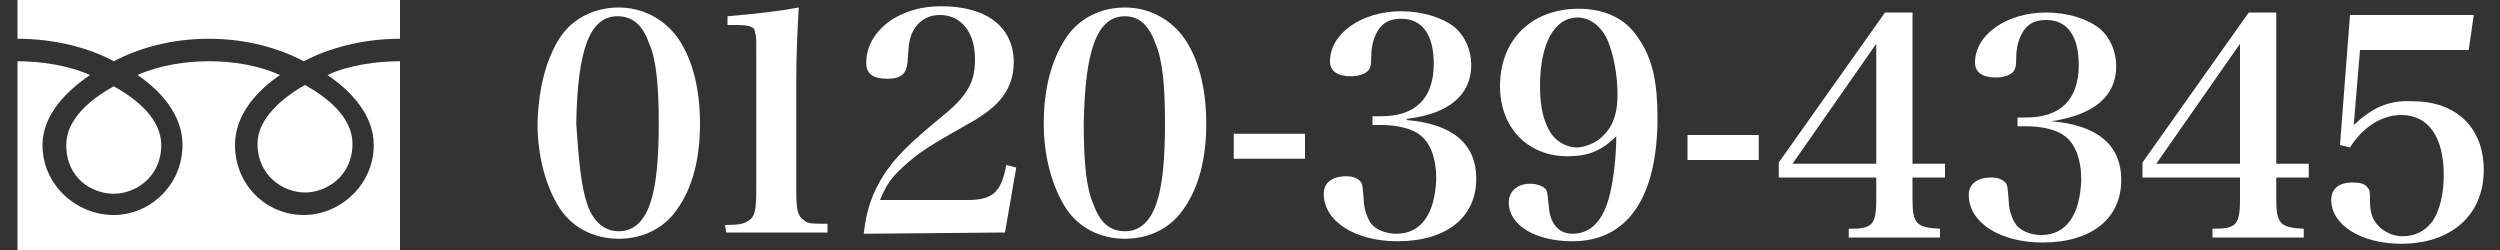
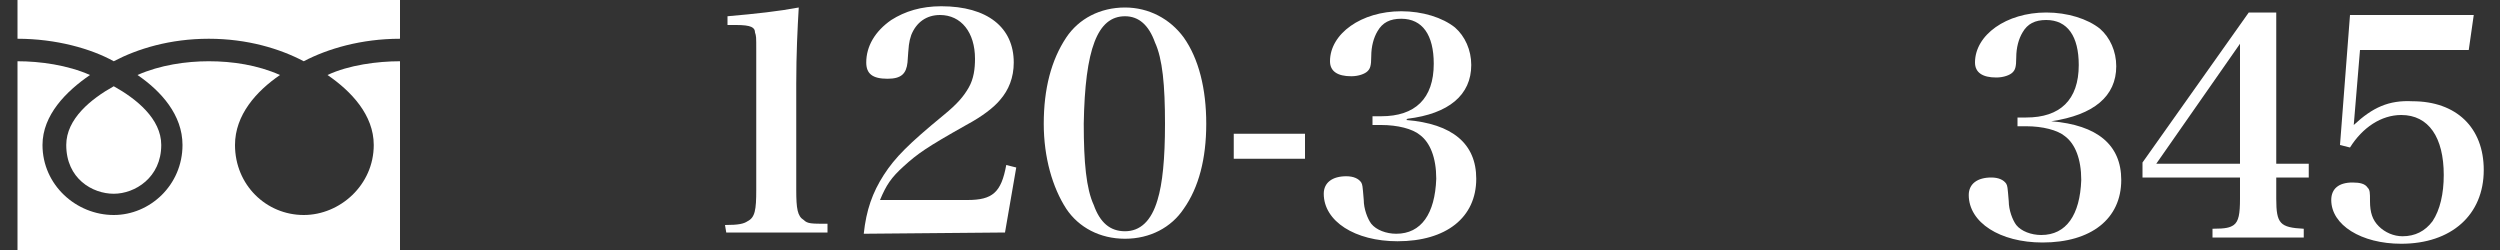
<svg xmlns="http://www.w3.org/2000/svg" version="1.1" id="レイヤー_1" x="0px" y="0px" viewBox="0 0 200 20" style="enable-background:new 0 0 200 20;" xml:space="preserve">
  <rect x="0" y="0" width="200" height="20" fill="#333333" stroke="none" />
  <style type="text/css">
	.st0{fill:#FFFFFF;}
</style>
  <g>
    <g>
-       <path class="st0" d="M44.8,3c1-1.5,2.7-2.4,4.7-2.4c1.9,0,3.6,0.9,4.7,2.4C55.4,4.7,56,7.1,56,9.9s-0.6,5.1-1.8,6.8    c-1,1.5-2.7,2.4-4.7,2.4s-3.7-0.9-4.7-2.4C43.7,15,43,12.6,43,9.8C43.1,7,43.7,4.7,44.8,3z M47,16.4c0.5,1.4,1.4,2.1,2.5,2.1    c1.2,0,2.1-0.8,2.6-2.5c0.4-1.3,0.6-3.3,0.6-6.1c0-3.1-0.2-5.2-0.8-6.5c-0.5-1.4-1.3-2.1-2.5-2.1c-2.2,0-3.2,2.6-3.3,8.6    C46.3,12.9,46.5,15,47,16.4z" />
      <path class="st0" d="M58,18c1.1,0,1.5-0.1,1.8-0.3c0.6-0.3,0.7-0.9,0.7-2.5V4.1c0-1.2,0-1.2-0.1-1.5c0-0.4-0.3-0.6-1.5-0.6h-0.7    V1.3c2.3-0.2,4.1-0.4,5.7-0.7c-0.1,1.7-0.2,3.7-0.2,6.1v8.5c0,1.5,0.1,2.1,0.6,2.4c0.3,0.3,0.6,0.3,1.9,0.3v0.7h-8.1L58,18z" />
      <path class="st0" d="M69.1,18.7c0.2-1.9,0.7-3.3,1.6-4.7s2-2.5,4.8-4.8c1.1-0.9,1.6-1.5,2-2.2C77.9,6.3,78,5.5,78,4.7    c0-2.1-1.1-3.5-2.8-3.5c-1.1,0-1.9,0.6-2.3,1.6c-0.2,0.6-0.2,0.8-0.3,2.2c-0.1,0.9-0.5,1.3-1.6,1.3c-1.2,0-1.7-0.4-1.7-1.3    c0-1.3,0.7-2.5,2-3.4c1.1-0.7,2.4-1.1,4-1.1c3.7,0,5.8,1.7,5.8,4.5c0,1.2-0.4,2.2-1.1,3c-0.5,0.6-1.4,1.3-2.7,2    c-3.2,1.8-3.9,2.3-5,3.3c-1,0.9-1.4,1.5-1.9,2.7h7c2,0,2.7-0.6,3.1-2.8l0.8,0.2l-0.9,5.2L69.1,18.7z" />
      <path class="st0" d="M85.3,3c1-1.5,2.7-2.4,4.7-2.4c1.9,0,3.6,0.9,4.7,2.4c1.2,1.7,1.8,4.1,1.8,6.9s-0.6,5.1-1.8,6.8    c-1,1.5-2.7,2.4-4.7,2.4s-3.7-0.9-4.7-2.4c-1.1-1.7-1.8-4.1-1.8-6.8C83.5,7.1,84.1,4.8,85.3,3z M87.5,16.4    c0.5,1.4,1.3,2.1,2.5,2.1s2.1-0.8,2.6-2.5c0.4-1.3,0.6-3.3,0.6-6.1c0-3.1-0.2-5.2-0.8-6.5C91.9,2,91.1,1.3,90,1.3    c-2.2,0-3.2,2.6-3.3,8.6C86.7,13,86.9,15.1,87.5,16.4z" />
      <path class="st0" d="M98.7,10.7h5.7v2h-5.7V10.7z" />
      <path class="st0" d="M112.5,9.6c3.7,0.3,5.6,1.9,5.6,4.7c0,3.1-2.4,5-6.3,5c-3.4,0-5.9-1.6-5.9-3.8c0-0.9,0.7-1.4,1.8-1.4    c0.6,0,1,0.2,1.2,0.5c0.1,0.2,0.1,0.2,0.2,1.4c0,0.7,0.3,1.5,0.6,1.9c0.4,0.5,1.2,0.8,2,0.8c2,0,3.1-1.6,3.2-4.4    c0-1.7-0.5-2.9-1.3-3.5c-0.6-0.5-1.8-0.8-3.1-0.8h-0.7V9.3h0.7c2.7,0,4.2-1.4,4.2-4.2c0-2.3-0.9-3.6-2.6-3.6c-0.9,0-1.5,0.3-1.9,1    c-0.3,0.5-0.5,1.2-0.5,2s-0.1,1-0.3,1.2c-0.2,0.2-0.7,0.4-1.3,0.4c-1.1,0-1.7-0.4-1.7-1.2c0-2.2,2.5-4,5.7-4    c1.7,0,3.3,0.5,4.3,1.3c0.8,0.7,1.3,1.8,1.3,3c0,2.4-1.8,3.9-5.1,4.3L112.5,9.6z" />
-       <path class="st0" d="M125.4,12.5c-3.2,0-5.4-2.3-5.4-5.6c0-3.7,2.5-6.2,6.3-6.2c2.1,0,3.8,0.8,4.8,2.4c1.1,1.6,1.5,3.5,1.5,6.3    c0,6.4-2.4,9.9-6.8,9.9c-3,0-5.1-1.3-5.1-3.1c0-0.9,0.7-1.5,1.7-1.5c0.6,0,1.1,0.2,1.3,0.5c0.1,0.2,0.1,0.3,0.2,1.3    c0.1,1.4,0.8,2.2,1.9,2.2c1.5,0,2.5-1.1,3-3.2c0.3-1.3,0.5-3,0.5-4.6C128.1,12.1,127,12.5,125.4,12.5z M128.9,10    c0.3-0.6,0.5-1.3,0.5-2.4c0-1.6-0.3-3.2-0.8-4.4c-0.5-1.1-1.4-1.8-2.4-1.8c-1.8,0-3,2-3,5.5c0,1.7,0.3,2.9,0.9,3.8    c0.5,0.7,1.3,1.1,2.1,1.1C127.3,11.7,128.3,11.1,128.9,10z" />
-       <path class="st0" d="M135,10.8h5.7v2H135V10.8z" />
-       <path class="st0" d="M153,15.9c0,2,0.3,2.3,2.2,2.4V19h-7.3v-0.7c1.1,0,1.4-0.1,1.7-0.3c0.4-0.3,0.5-0.9,0.5-2.1v-1.7h-7.8V13    l8.5-12h2.2v12.1h2.6v1.1H153L153,15.9z M150.1,3.5l-6.7,9.6h6.7V3.5z" />
      <path class="st0" d="M164.1,9.7c3.7,0.3,5.6,1.9,5.6,4.7c0,3.1-2.4,5-6.3,5c-3.4,0-5.9-1.6-5.9-3.8c0-0.9,0.7-1.4,1.8-1.4    c0.6,0,1,0.2,1.2,0.5c0.1,0.2,0.1,0.2,0.2,1.4c0,0.7,0.3,1.5,0.6,1.9c0.4,0.5,1.2,0.8,2,0.8c2,0,3.1-1.6,3.2-4.4    c0-1.7-0.5-2.9-1.3-3.5c-0.6-0.5-1.8-0.8-3.1-0.8h-0.7V9.4h0.7c2.7,0,4.2-1.4,4.2-4.2c0-2.3-0.9-3.6-2.6-3.6c-0.9,0-1.5,0.3-1.9,1    c-0.3,0.5-0.5,1.2-0.5,2s-0.1,1-0.3,1.2c-0.2,0.2-0.7,0.4-1.3,0.4c-1.1,0-1.7-0.4-1.7-1.2c0-2.2,2.5-4,5.7-4    c1.7,0,3.3,0.5,4.3,1.3c0.8,0.7,1.3,1.8,1.3,3C169.3,7.7,167.5,9.2,164.1,9.7L164.1,9.7z" />
      <path class="st0" d="M182.1,15.9c0,2,0.3,2.3,2.2,2.4V19H177v-0.7c1.1,0,1.4-0.1,1.7-0.3c0.4-0.3,0.5-0.9,0.5-2.1v-1.7h-7.8V13    l8.5-12h2.2v12.1h2.6v1.1h-2.6L182.1,15.9z M179.2,3.5l-6.7,9.6h6.7V3.5z" />
      <path class="st0" d="M188.3,10c1.5-1.4,2.8-2,4.7-1.9c3.5,0,5.7,2.1,5.7,5.5c0,3.6-2.6,5.9-6.6,5.9c-3.2,0-5.6-1.5-5.6-3.5    c0-0.9,0.6-1.4,1.7-1.4c0.6,0,1,0.1,1.2,0.4c0.2,0.2,0.2,0.4,0.2,1.1c0,0.9,0.2,1.5,0.7,2s1.2,0.8,1.9,0.8c1,0,1.8-0.4,2.4-1.2    c0.6-0.9,0.9-2.2,0.9-3.7c0-3-1.2-4.8-3.4-4.8c-1.6,0-3.1,1-4.1,2.6l-0.8-0.2L188,1.2h9.9L197.5,4h-8.7L188.3,10z" />
    </g>
    <g>
-       <path class="st0" d="M20.6,11.5c0,2.6,2.1,3.9,3.8,3.9s3.8-1.3,3.8-3.9c0-2.1-2-3.7-3.8-4.7C22.6,7.8,20.6,9.5,20.6,11.5z" />
      <path class="st0" d="M5.3,11.6c0,2.7,2.1,3.9,3.8,3.9s3.8-1.3,3.8-3.9c0-2.1-2-3.7-3.8-4.7C7.3,7.9,5.3,9.5,5.3,11.6z" />
      <path class="st0" d="M1.4,0v20H32V0H1.4z M32,4.9c-1.8,0-4.1,0.3-5.8,1.1c1.9,1.3,3.7,3.2,3.7,5.6c0,3.2-2.7,5.6-5.6,5.6    c-3,0-5.5-2.4-5.5-5.6c0-2.4,1.7-4.3,3.6-5.6c-1.8-0.8-3.8-1.1-5.7-1.1c-1.8,0-3.9,0.3-5.7,1.1c1.9,1.3,3.6,3.2,3.6,5.6    c0,3.2-2.6,5.6-5.5,5.6c-3,0-5.7-2.4-5.7-5.6c0-2.4,1.9-4.3,3.8-5.6c-1.8-0.8-4-1.1-5.8-1.1V3.1c3.1,0,5.9,0.8,7.7,1.8    c1.9-1,4.5-1.8,7.6-1.8s5.7,0.8,7.6,1.8c1.9-1,4.6-1.8,7.7-1.8V4.9z" />
    </g>
  </g>
</svg>